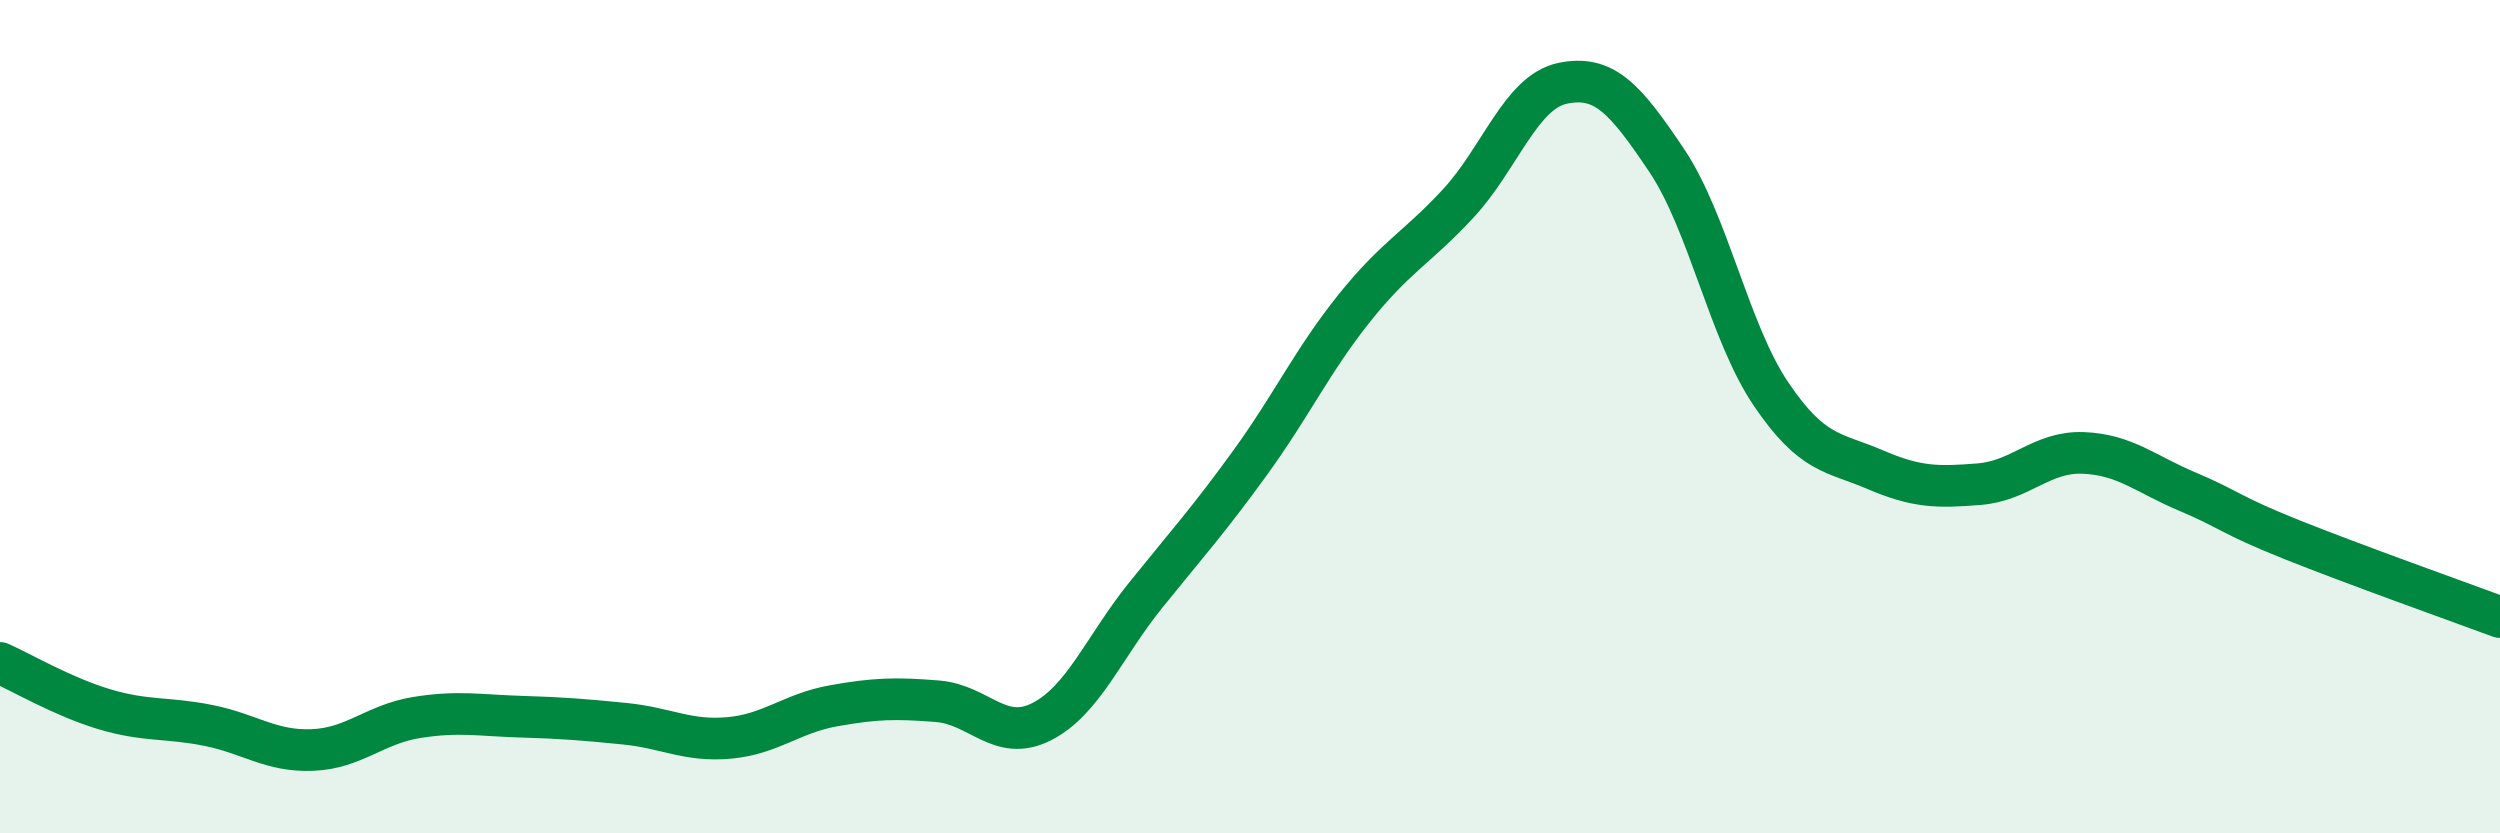
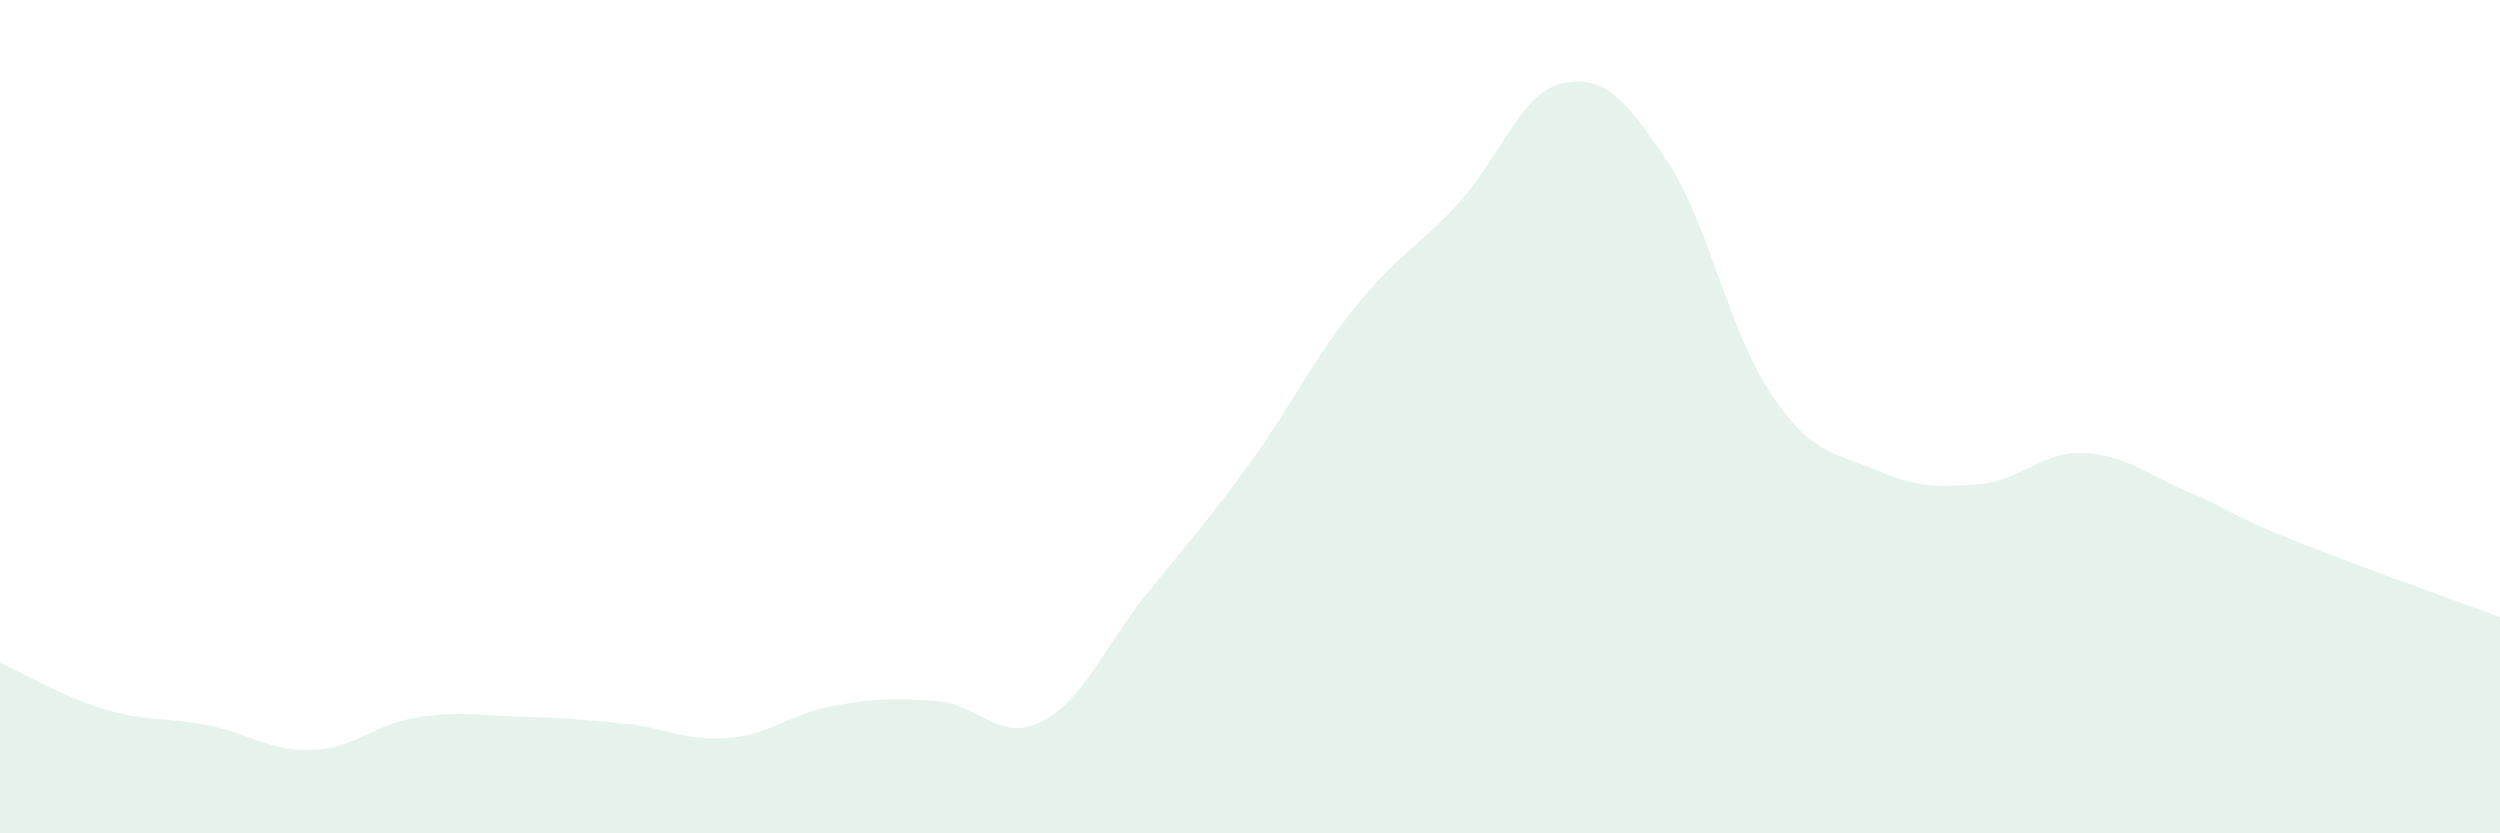
<svg xmlns="http://www.w3.org/2000/svg" width="60" height="20" viewBox="0 0 60 20">
  <path d="M 0,15.91 C 0.5,16.13 1.5,16.72 2.5,17.02 C 3.5,17.32 4,17.21 5,17.41 C 6,17.61 6.5,18.04 7.5,18 C 8.5,17.96 9,17.38 10,17.22 C 11,17.06 11.5,17.17 12.5,17.2 C 13.5,17.23 14,17.27 15,17.37 C 16,17.47 16.5,17.8 17.5,17.71 C 18.5,17.62 19,17.12 20,16.94 C 21,16.76 21.5,16.75 22.5,16.83 C 23.5,16.91 24,17.83 25,17.32 C 26,16.81 26.5,15.52 27.5,14.28 C 28.5,13.04 29,12.49 30,11.11 C 31,9.73 31.5,8.65 32.5,7.4 C 33.5,6.15 34,5.96 35,4.88 C 36,3.8 36.5,2.21 37.5,2 C 38.5,1.79 39,2.36 40,3.85 C 41,5.34 41.5,7.97 42.5,9.45 C 43.5,10.93 44,10.84 45,11.27 C 46,11.7 46.5,11.7 47.5,11.62 C 48.5,11.54 49,10.83 50,10.87 C 51,10.91 51.5,11.38 52.5,11.8 C 53.5,12.22 53.5,12.35 55,12.95 C 56.5,13.55 59,14.44 60,14.81L60 20L0 20Z" fill="#008740" opacity="0.1" stroke-linecap="round" stroke-linejoin="round" />
-   <path d="M 0,15.91 C 0.5,16.13 1.5,16.72 2.5,17.02 C 3.5,17.32 4,17.21 5,17.41 C 6,17.61 6.5,18.04 7.5,18 C 8.5,17.96 9,17.38 10,17.22 C 11,17.06 11.5,17.17 12.5,17.2 C 13.5,17.23 14,17.27 15,17.37 C 16,17.47 16.5,17.8 17.5,17.71 C 18.5,17.62 19,17.12 20,16.94 C 21,16.76 21.5,16.75 22.5,16.83 C 23.5,16.91 24,17.83 25,17.32 C 26,16.81 26.5,15.52 27.5,14.28 C 28.5,13.04 29,12.49 30,11.11 C 31,9.73 31.5,8.65 32.5,7.4 C 33.5,6.15 34,5.96 35,4.88 C 36,3.8 36.5,2.21 37.5,2 C 38.5,1.79 39,2.36 40,3.85 C 41,5.34 41.5,7.97 42.5,9.45 C 43.5,10.93 44,10.84 45,11.27 C 46,11.7 46.5,11.7 47.5,11.62 C 48.5,11.54 49,10.83 50,10.87 C 51,10.91 51.5,11.38 52.5,11.8 C 53.5,12.22 53.5,12.35 55,12.95 C 56.5,13.55 59,14.44 60,14.81" stroke="#008740" stroke-width="1" fill="none" stroke-linecap="round" stroke-linejoin="round" />
</svg>